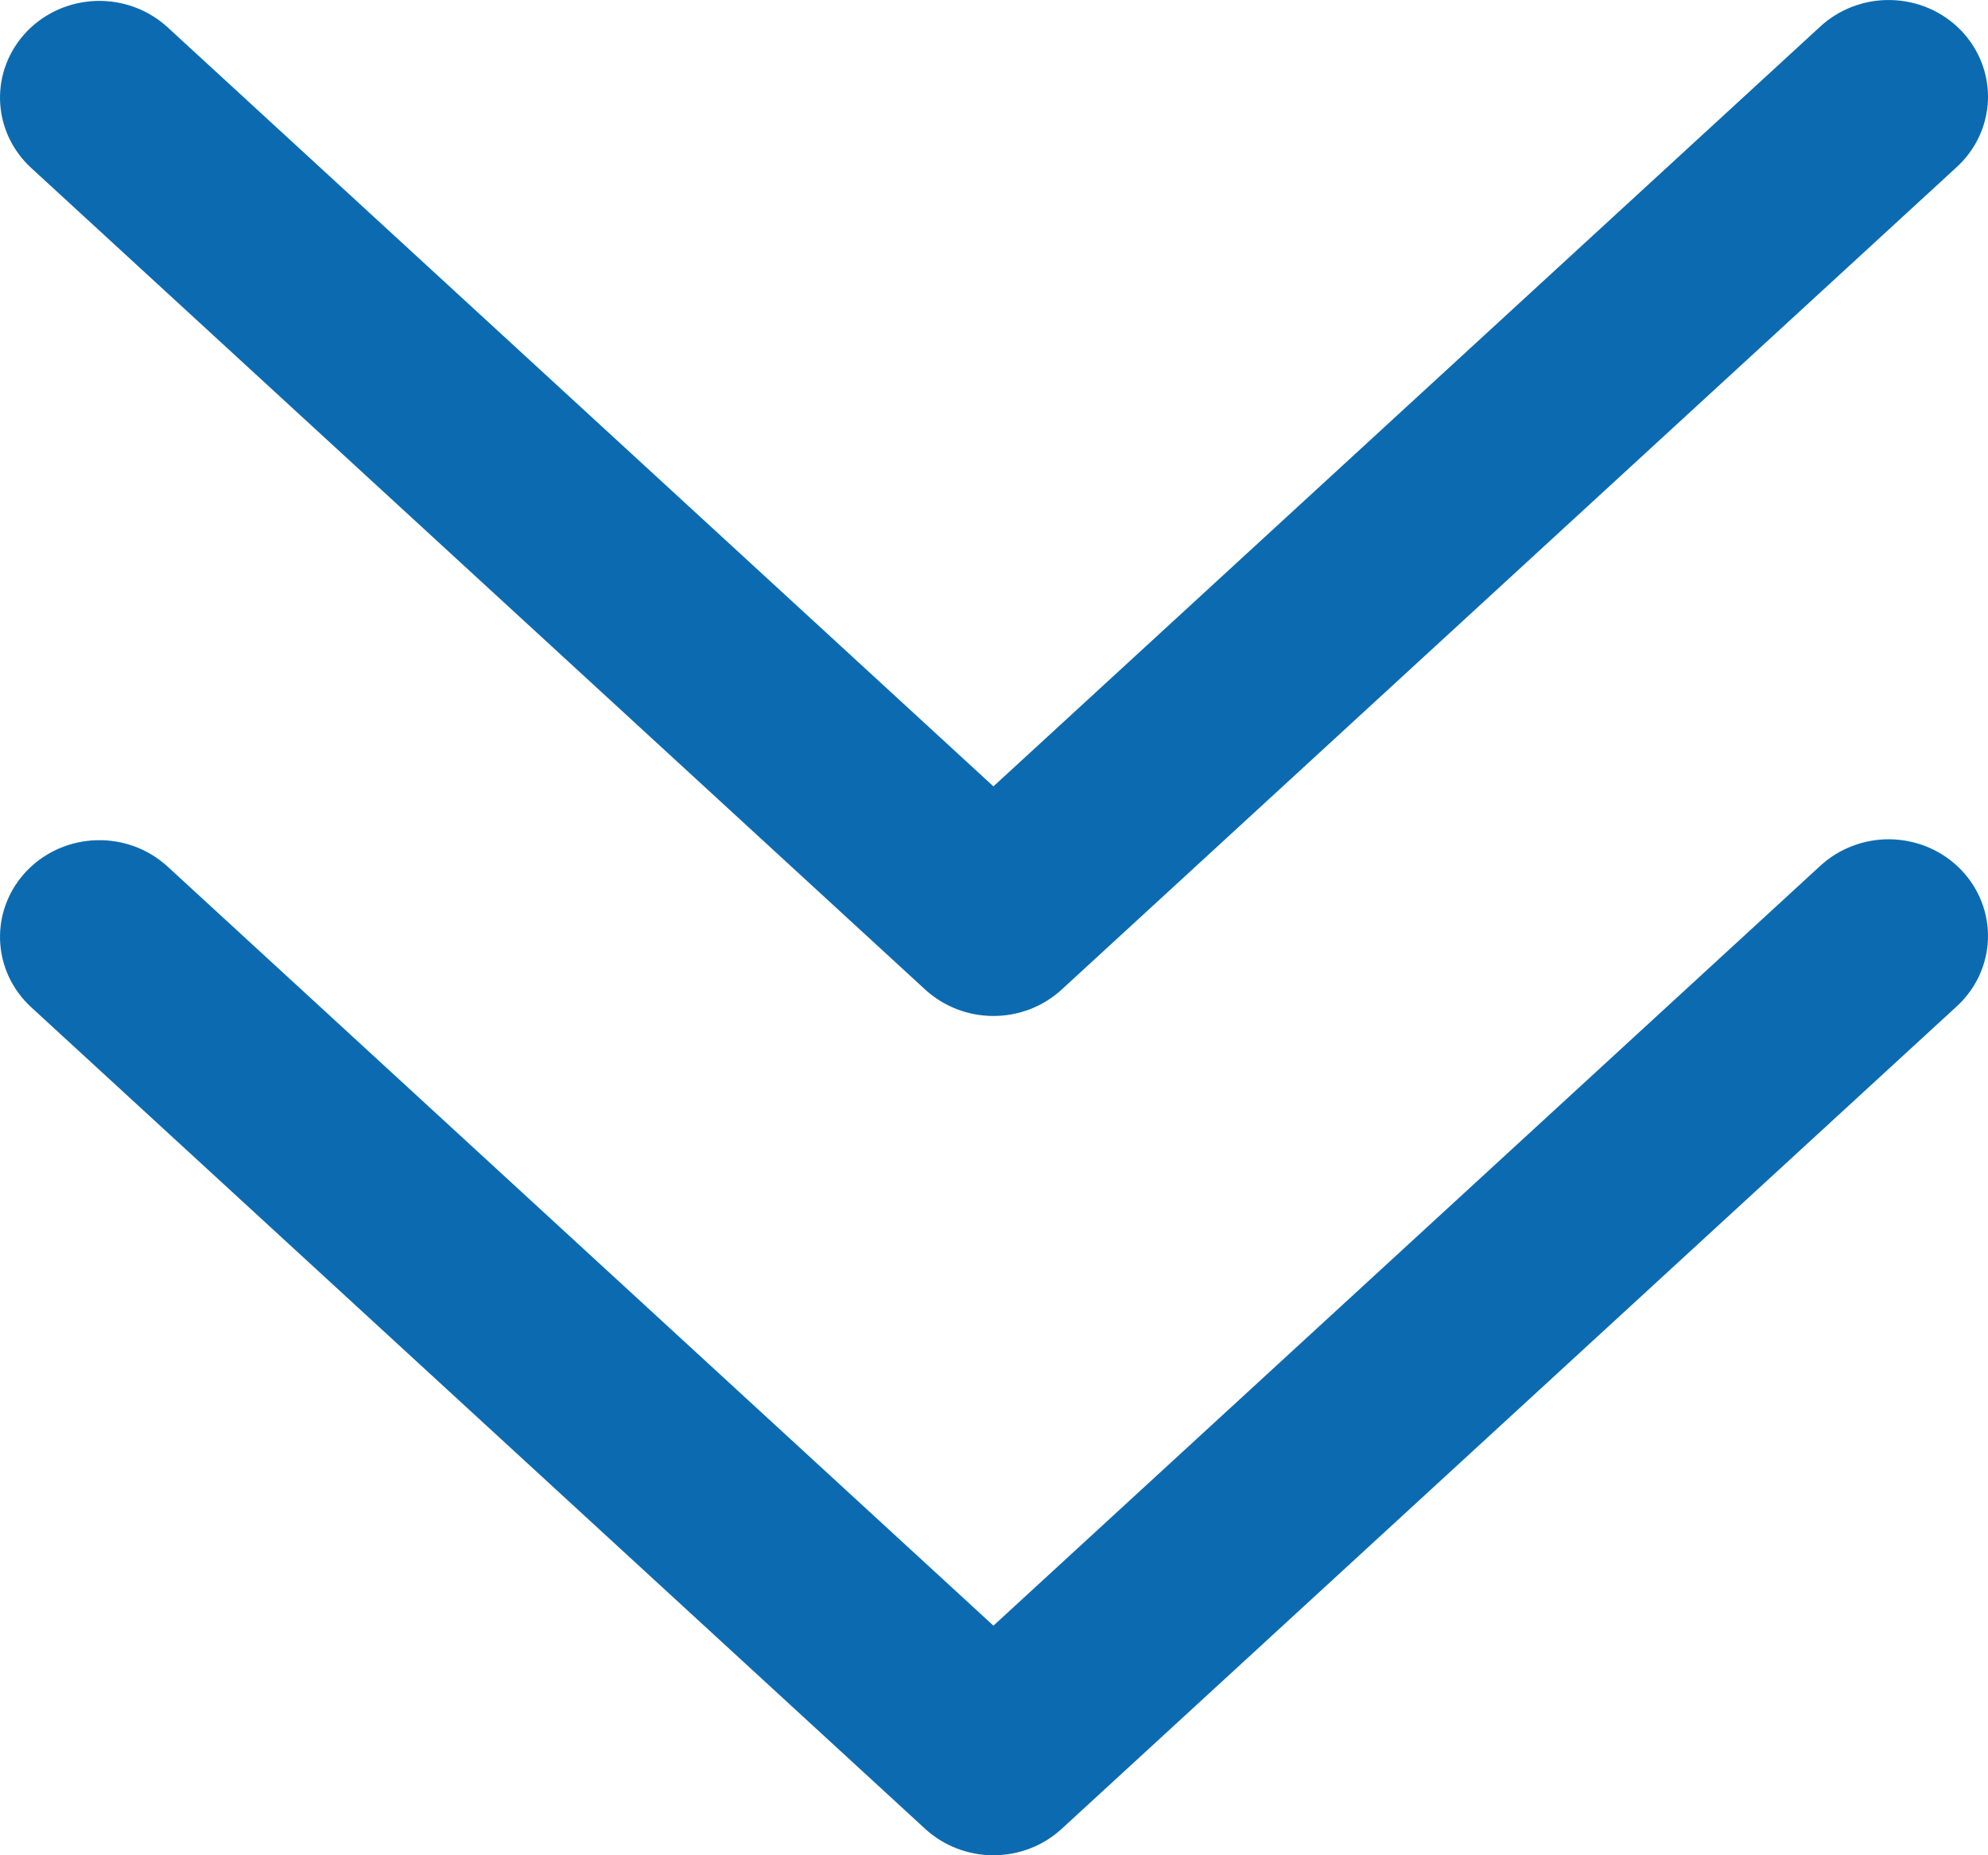
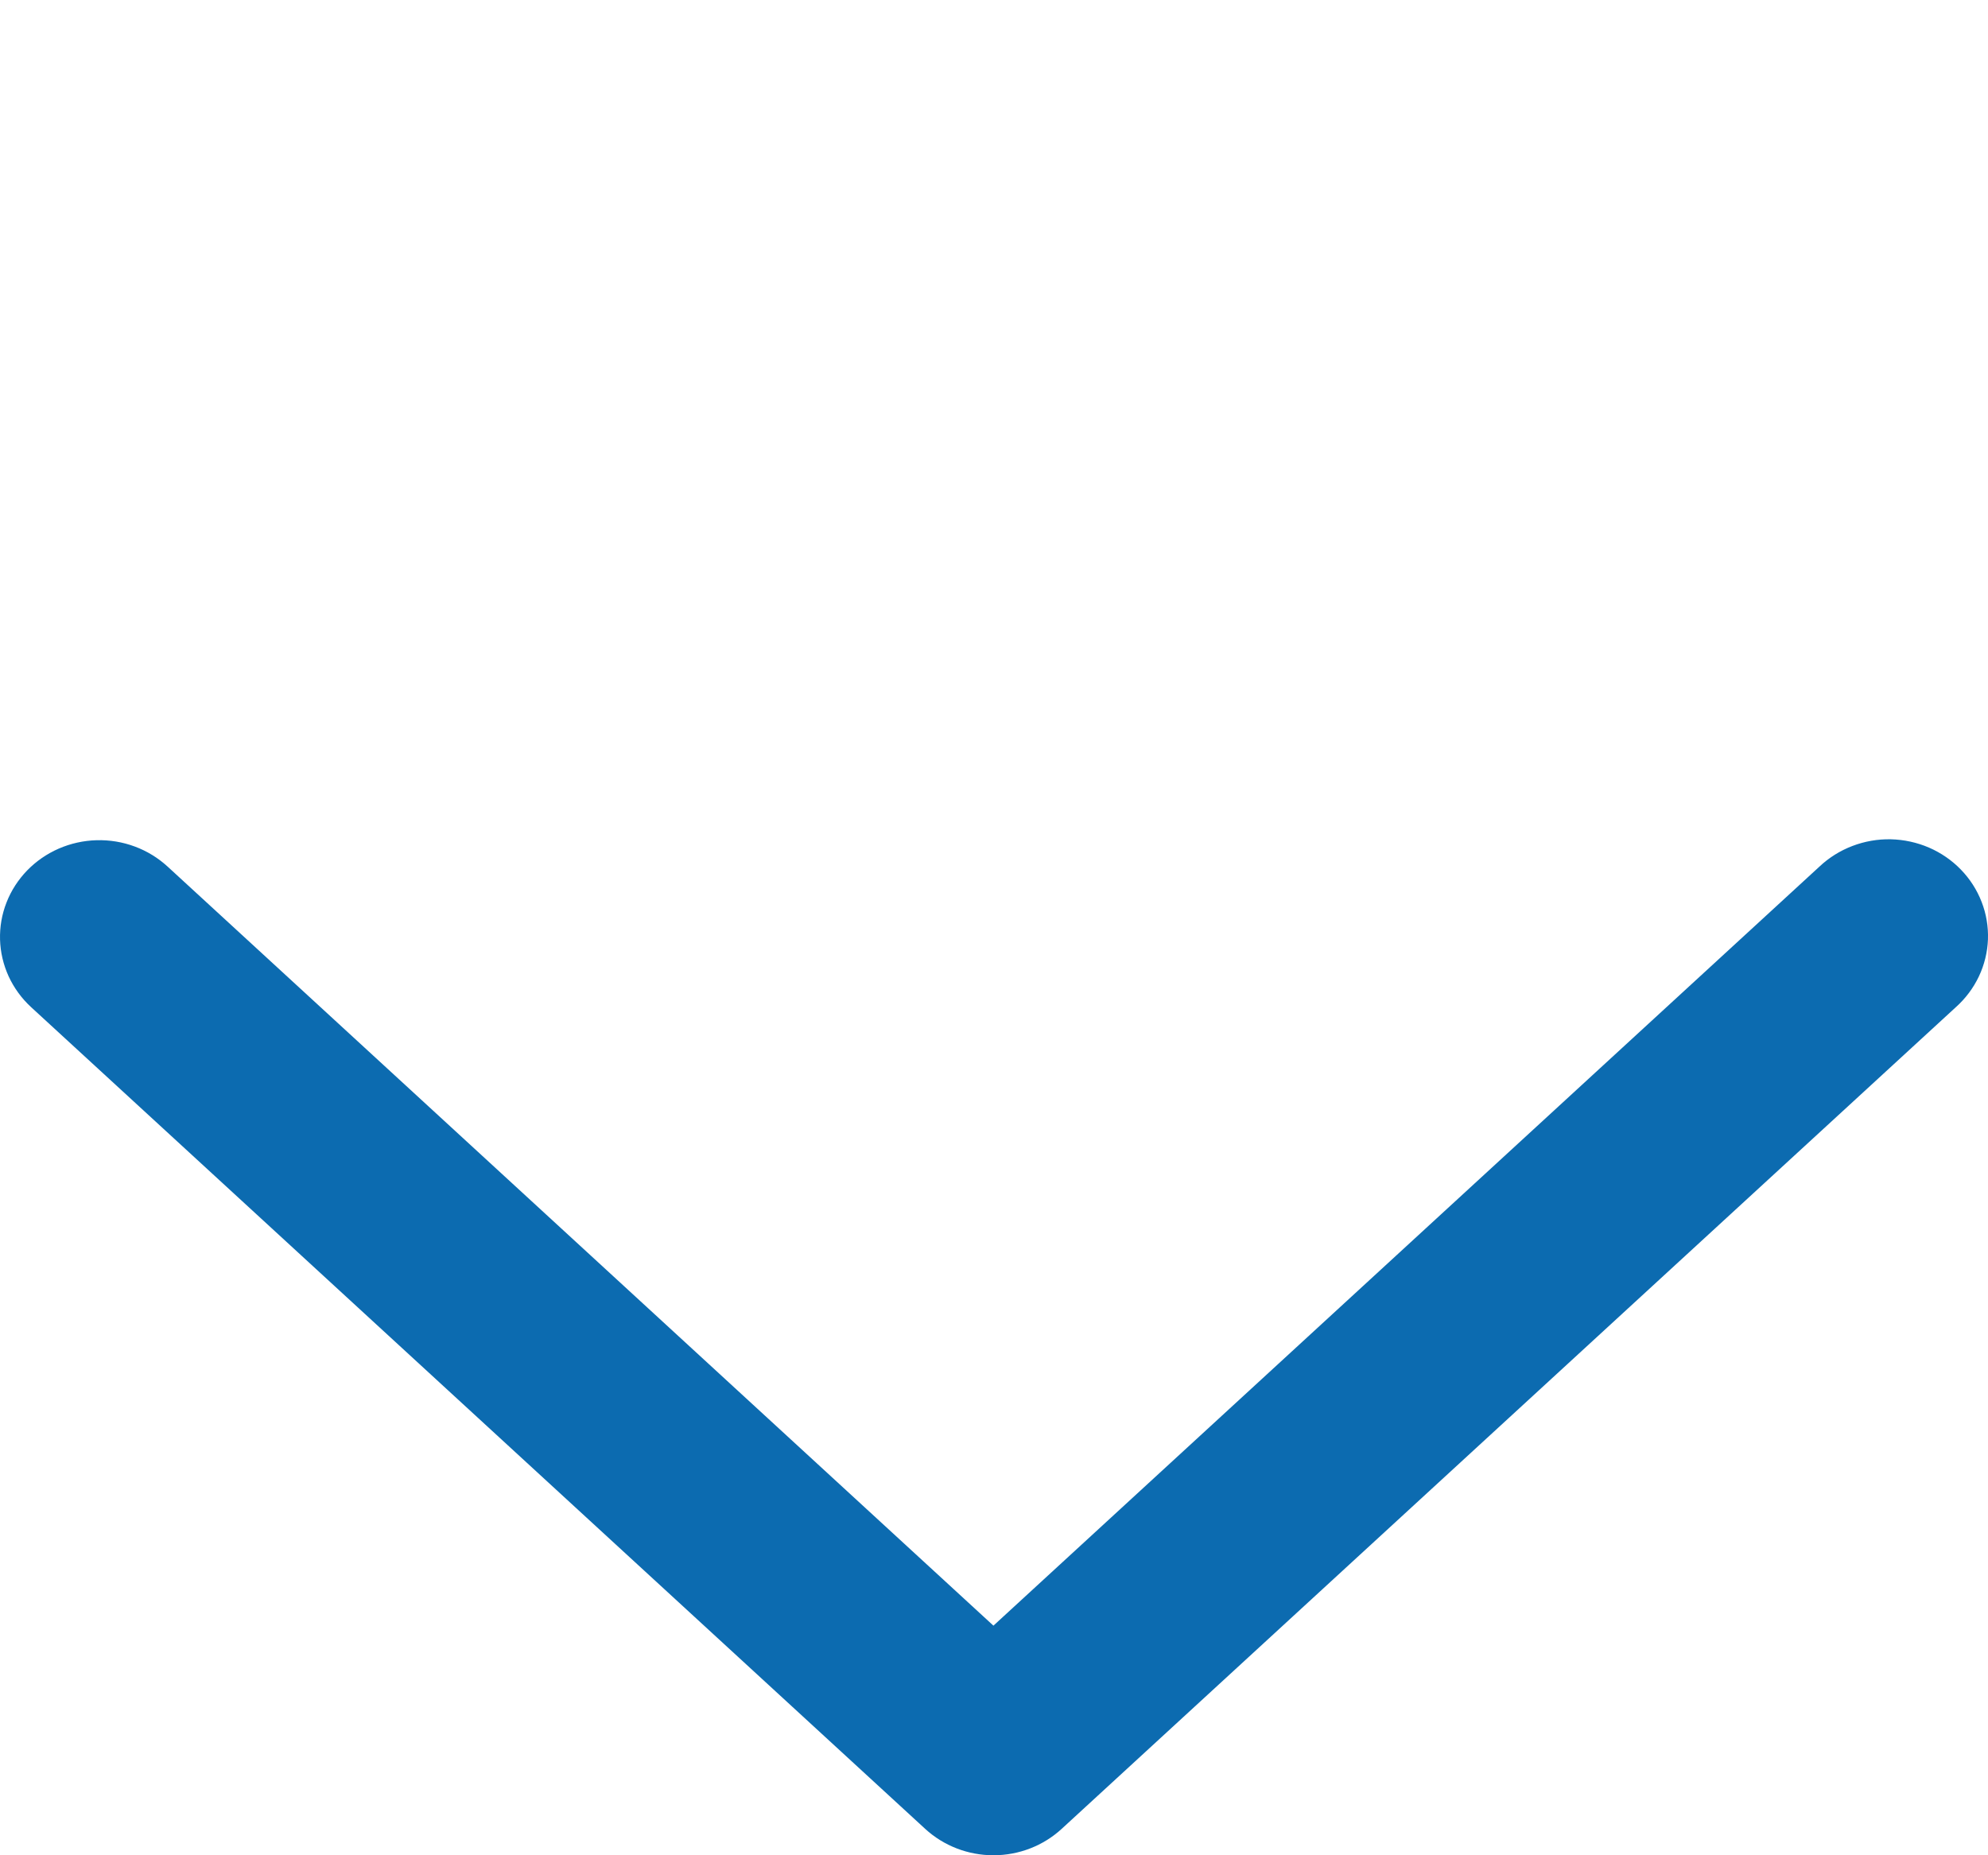
<svg xmlns="http://www.w3.org/2000/svg" width="45" height="42" viewBox="0 0 45 42" fill="none">
  <path d="M3.794 19.618C3.579 19.421 3.327 19.266 3.051 19.164C2.775 19.061 2.481 19.013 2.186 19.021C1.89 19.029 1.6 19.094 1.33 19.211C1.06 19.329 0.817 19.497 0.614 19.706C0.412 19.915 0.253 20.16 0.148 20.429C0.042 20.698 -0.007 20.984 0.001 21.271C0.009 21.558 0.076 21.841 0.196 22.104C0.317 22.366 0.49 22.603 0.704 22.8L20.942 41.402C21.36 41.786 21.913 42 22.487 42C23.062 42 23.615 41.786 24.032 41.402L44.273 22.8C44.492 22.604 44.669 22.367 44.794 22.104C44.918 21.841 44.988 21.556 44.999 21.266C45.009 20.976 44.961 20.688 44.855 20.416C44.75 20.145 44.591 19.897 44.386 19.686C44.182 19.475 43.936 19.306 43.664 19.188C43.392 19.071 43.098 19.007 42.8 19C42.502 18.994 42.206 19.046 41.929 19.152C41.652 19.258 41.399 19.416 41.185 19.618L22.487 36.802L3.794 19.618Z" fill="#0C6BB0" />
-   <path d="M3.794 0.618C3.579 0.421 3.327 0.266 3.051 0.164C2.775 0.061 2.481 0.013 2.186 0.021C1.89 0.029 1.6 0.094 1.33 0.211C1.06 0.329 0.817 0.497 0.614 0.706C0.412 0.915 0.253 1.16 0.148 1.429C0.042 1.698 -0.007 1.984 0.001 2.271C0.009 2.558 0.076 2.841 0.196 3.104C0.317 3.366 0.49 3.603 0.704 3.8L20.942 22.402C21.36 22.786 21.913 23 22.487 23C23.062 23 23.615 22.786 24.032 22.402L44.273 3.8C44.492 3.604 44.669 3.367 44.794 3.104C44.918 2.841 44.988 2.556 44.999 2.266C45.009 1.976 44.961 1.688 44.855 1.416C44.75 1.145 44.591 0.897 44.386 0.686C44.182 0.475 43.936 0.306 43.664 0.188C43.392 0.071 43.098 0.007 42.8 0.001C42.502 -0.006 42.206 0.046 41.929 0.152C41.652 0.258 41.399 0.416 41.185 0.618L22.487 17.802L3.794 0.618Z" fill="#0C6BB0" />
</svg>